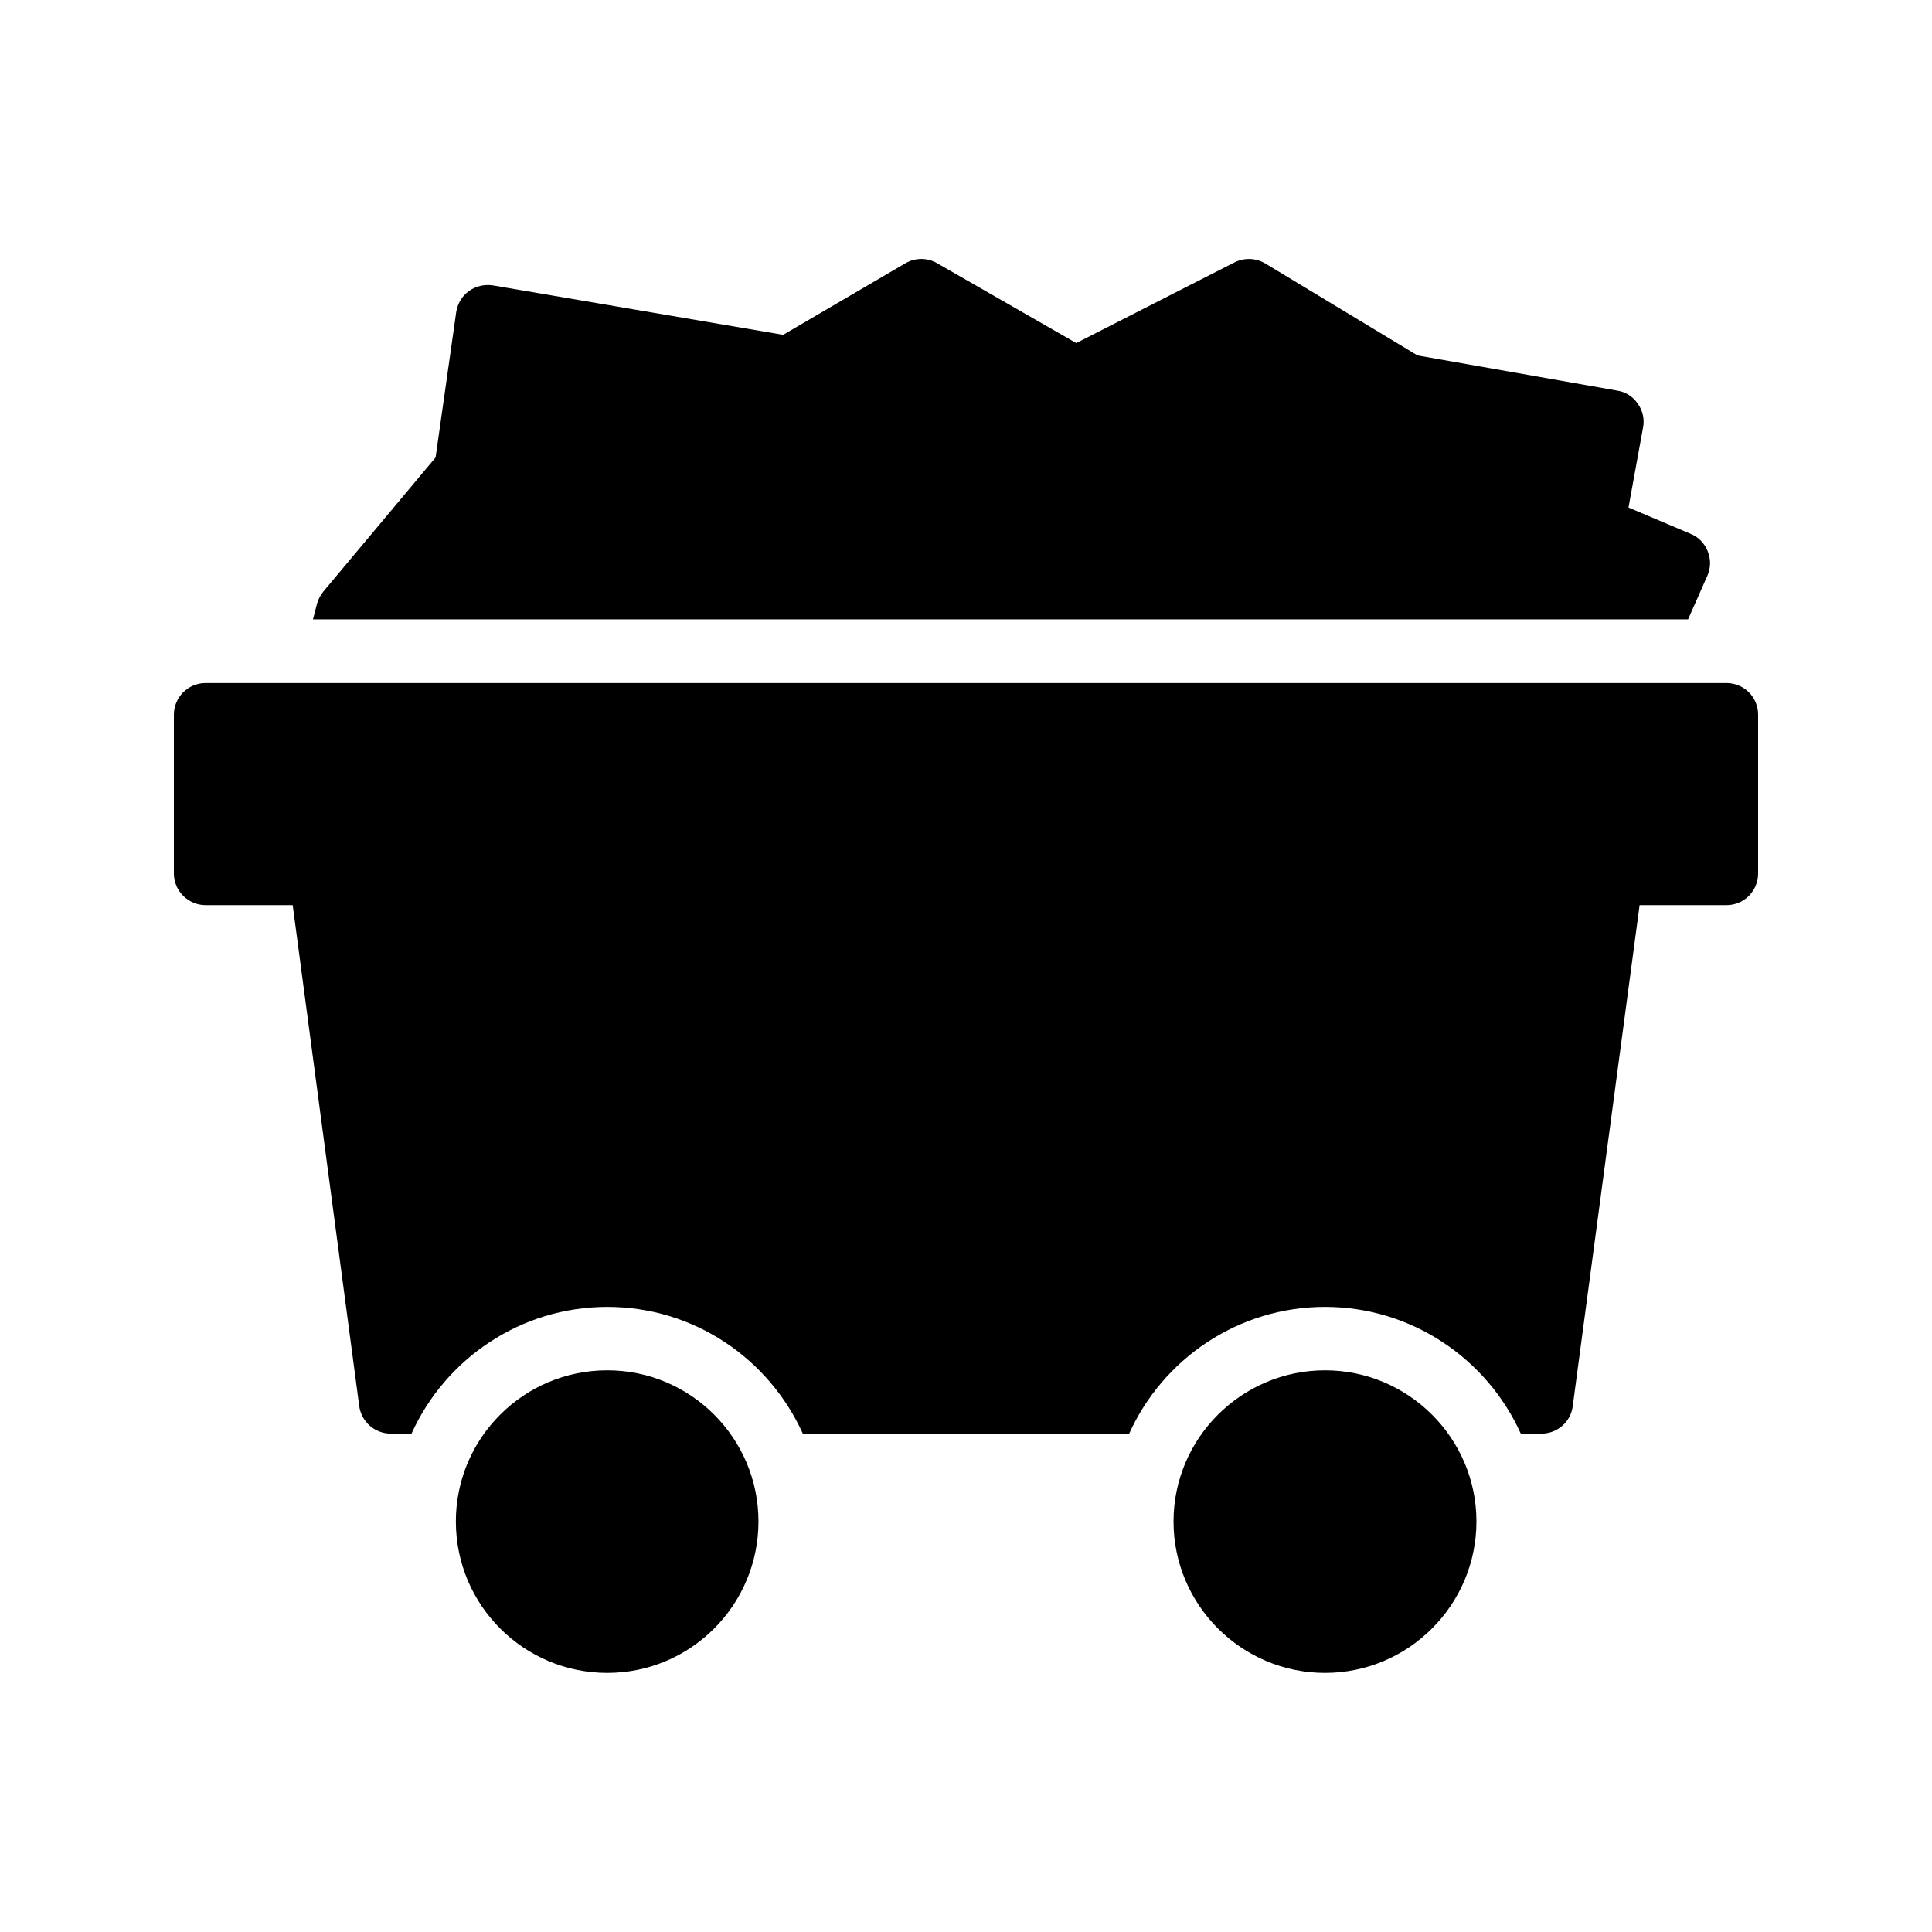
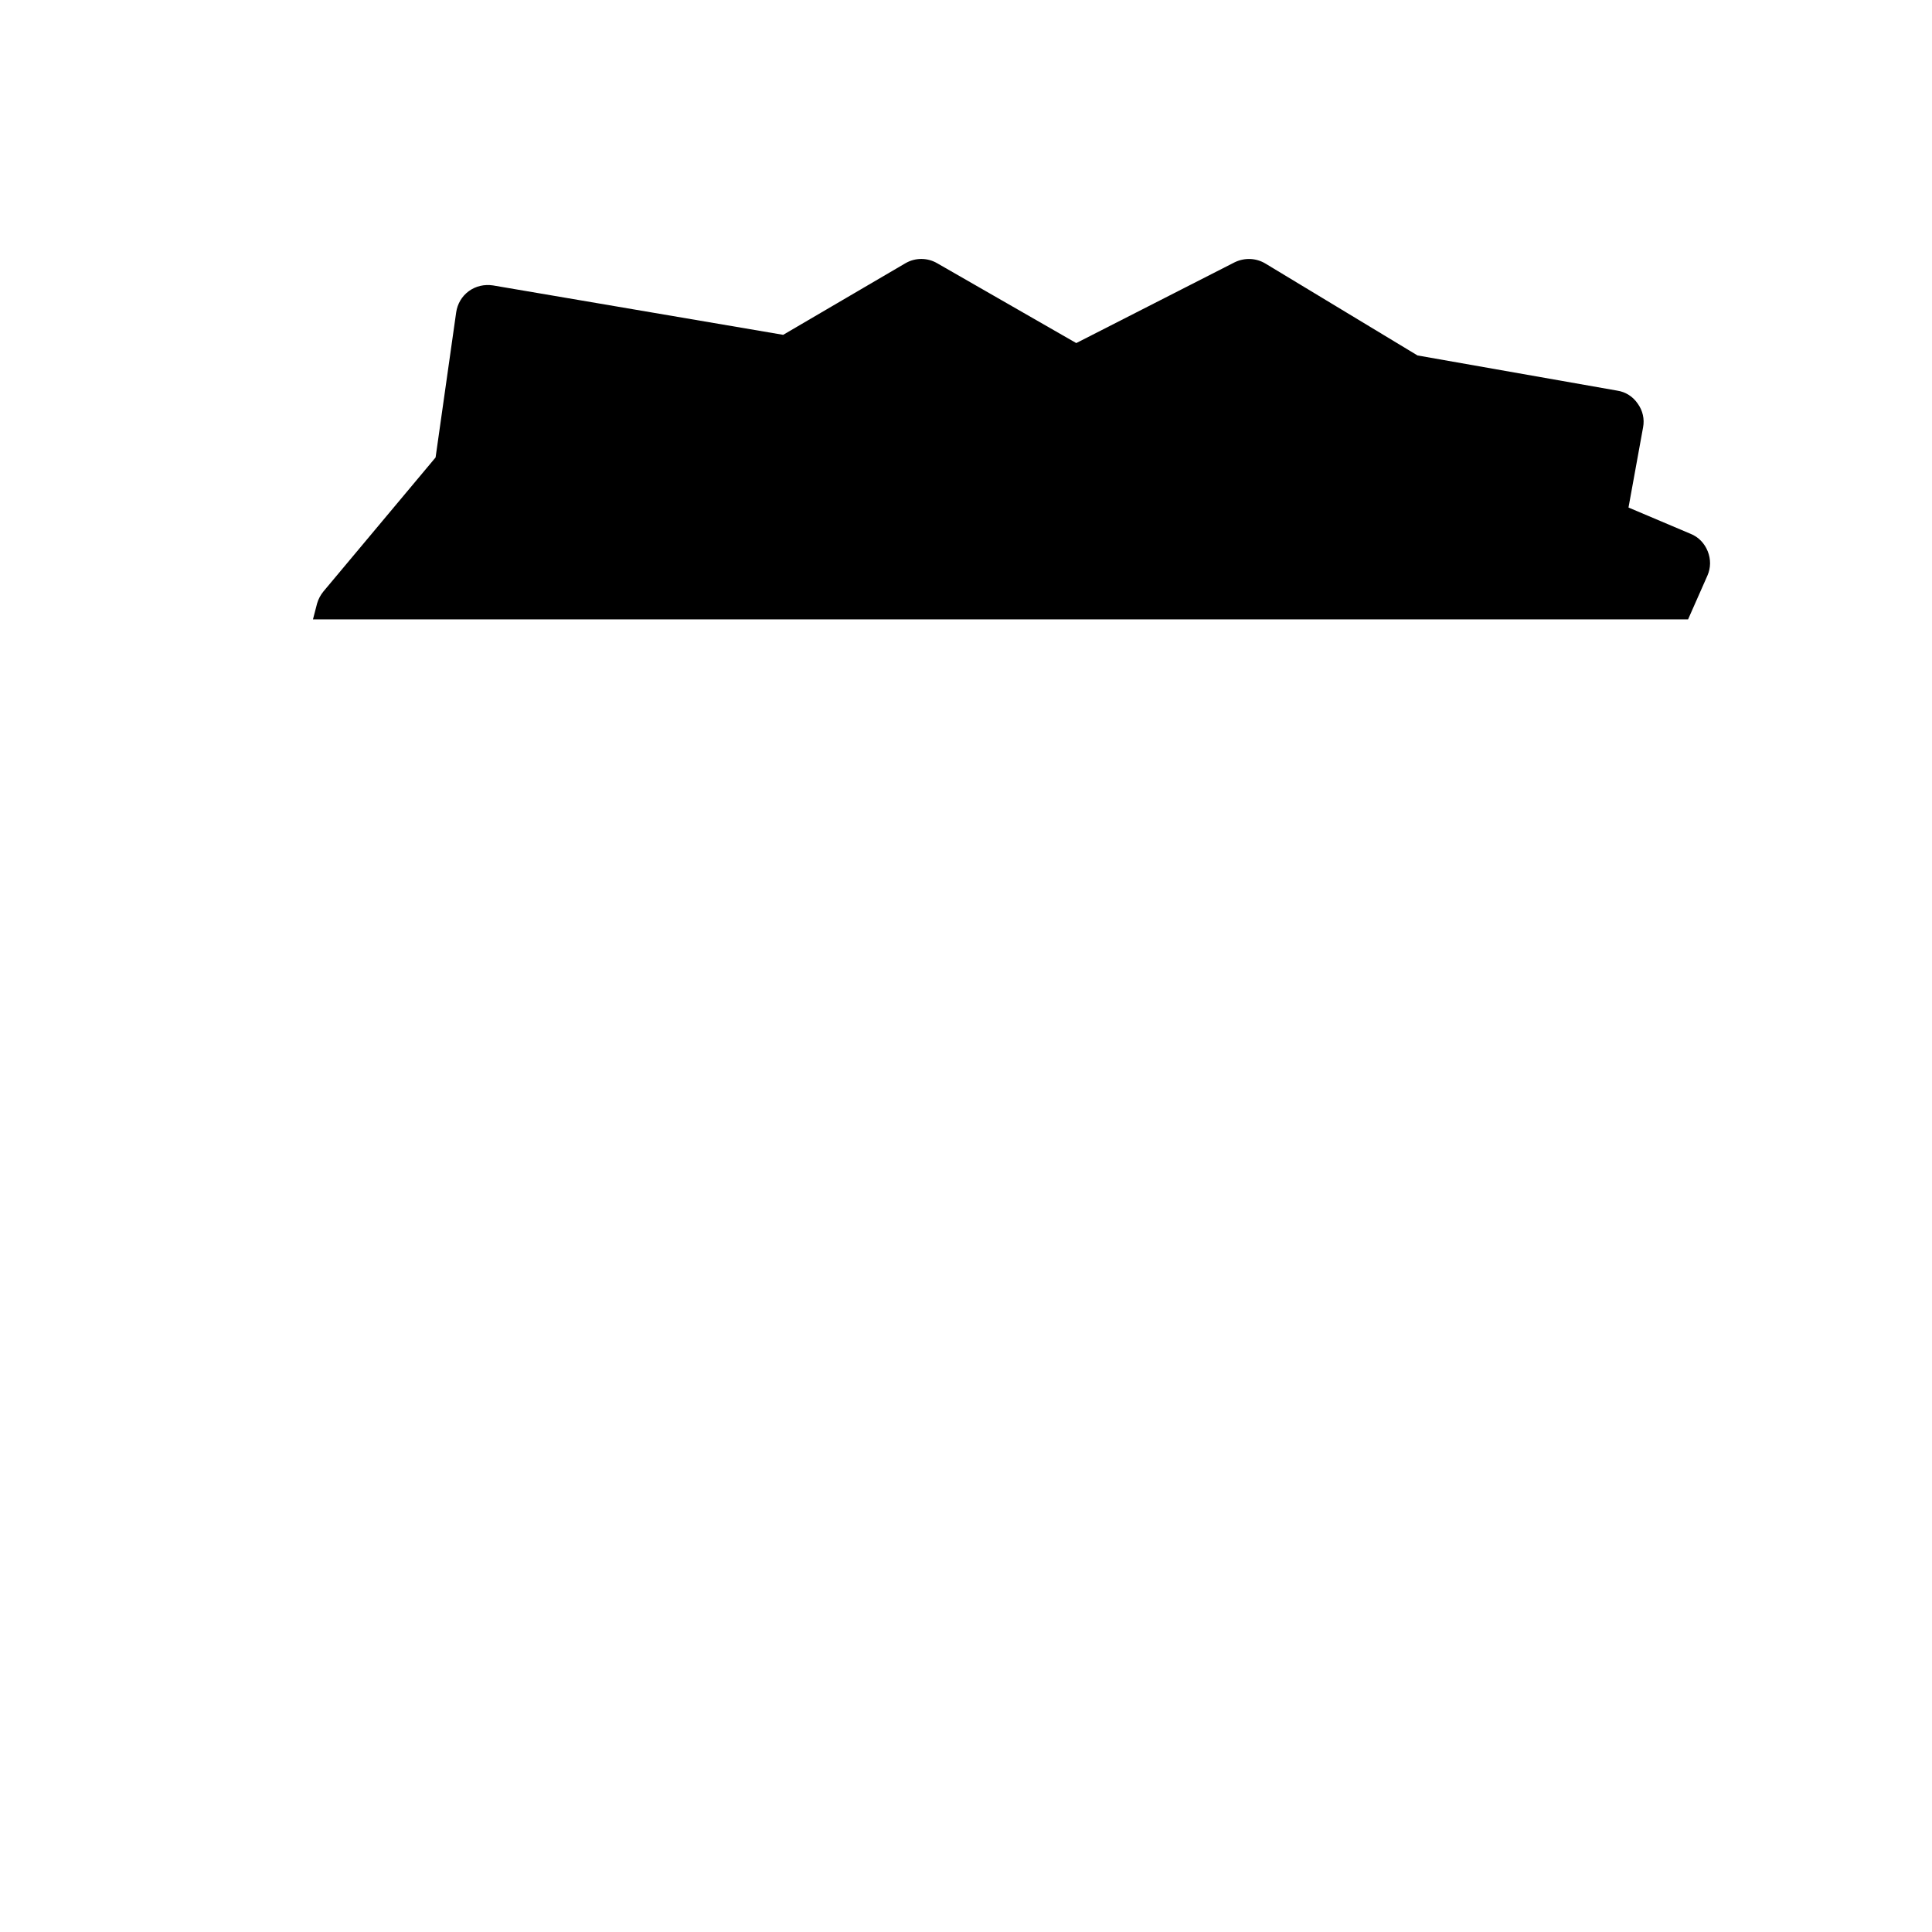
<svg xmlns="http://www.w3.org/2000/svg" fill="#000000" width="800px" height="800px" version="1.1" viewBox="144 144 512 512">
  <g>
-     <path d="m345 547.2c0 22.168-17.969 40.137-40.055 40.137-22.168 0-40.137-17.969-40.137-40.137 0-22.082 17.969-40.055 40.137-40.055 22.086 0 40.055 17.969 40.055 40.055z" />
-     <path d="m535.27 547.2c0 22.168-18.055 40.137-40.137 40.137-22.082 0-40.137-17.969-40.137-40.137 0-22.082 18.055-40.055 40.137-40.055 22.086 0 40.137 17.969 40.137 40.055z" />
    <path d="m596.48 296.55c0.922-2.098 0.922-4.367 0.082-6.465-0.84-2.098-2.434-3.777-4.535-4.617l-16.457-6.969 3.863-21.246c0.418-2.184-0.082-4.449-1.426-6.297-1.258-1.848-3.191-3.106-5.457-3.441l-52.898-9.32-40.305-24.352c-2.519-1.512-5.543-1.594-8.145-0.336l-41.984 21.41-36.863-21.16c-2.602-1.512-5.793-1.512-8.398 0l-32.41 18.977-76.914-13.098c-2.266-0.336-4.535 0.168-6.383 1.512s-3.023 3.359-3.359 5.625l-5.457 38.457-29.727 35.52c-0.754 0.922-1.344 2.016-1.68 3.191l-1.09 4.199h364.42z" />
-     <path d="m609.92 333.41v42.066c0 4.617-3.695 8.398-8.398 8.398h-23.008l-17.719 132.75c-0.504 4.199-4.113 7.305-8.312 7.305h-5.457c-8.902-19.734-28.801-33.586-51.891-33.586-23.09 0-42.992 13.855-51.891 33.586h-86.488c-8.902-19.734-28.719-33.586-51.809-33.586-23.09 0-42.992 13.855-51.891 33.586h-5.457c-4.281 0-7.809-3.106-8.398-7.305l-17.633-132.75h-23.09c-4.617 0-8.398-3.777-8.398-8.398v-42.066c0-4.617 3.777-8.398 8.398-8.398h403.05c4.699 0.004 8.395 3.781 8.395 8.398z" />
  </g>
</svg>